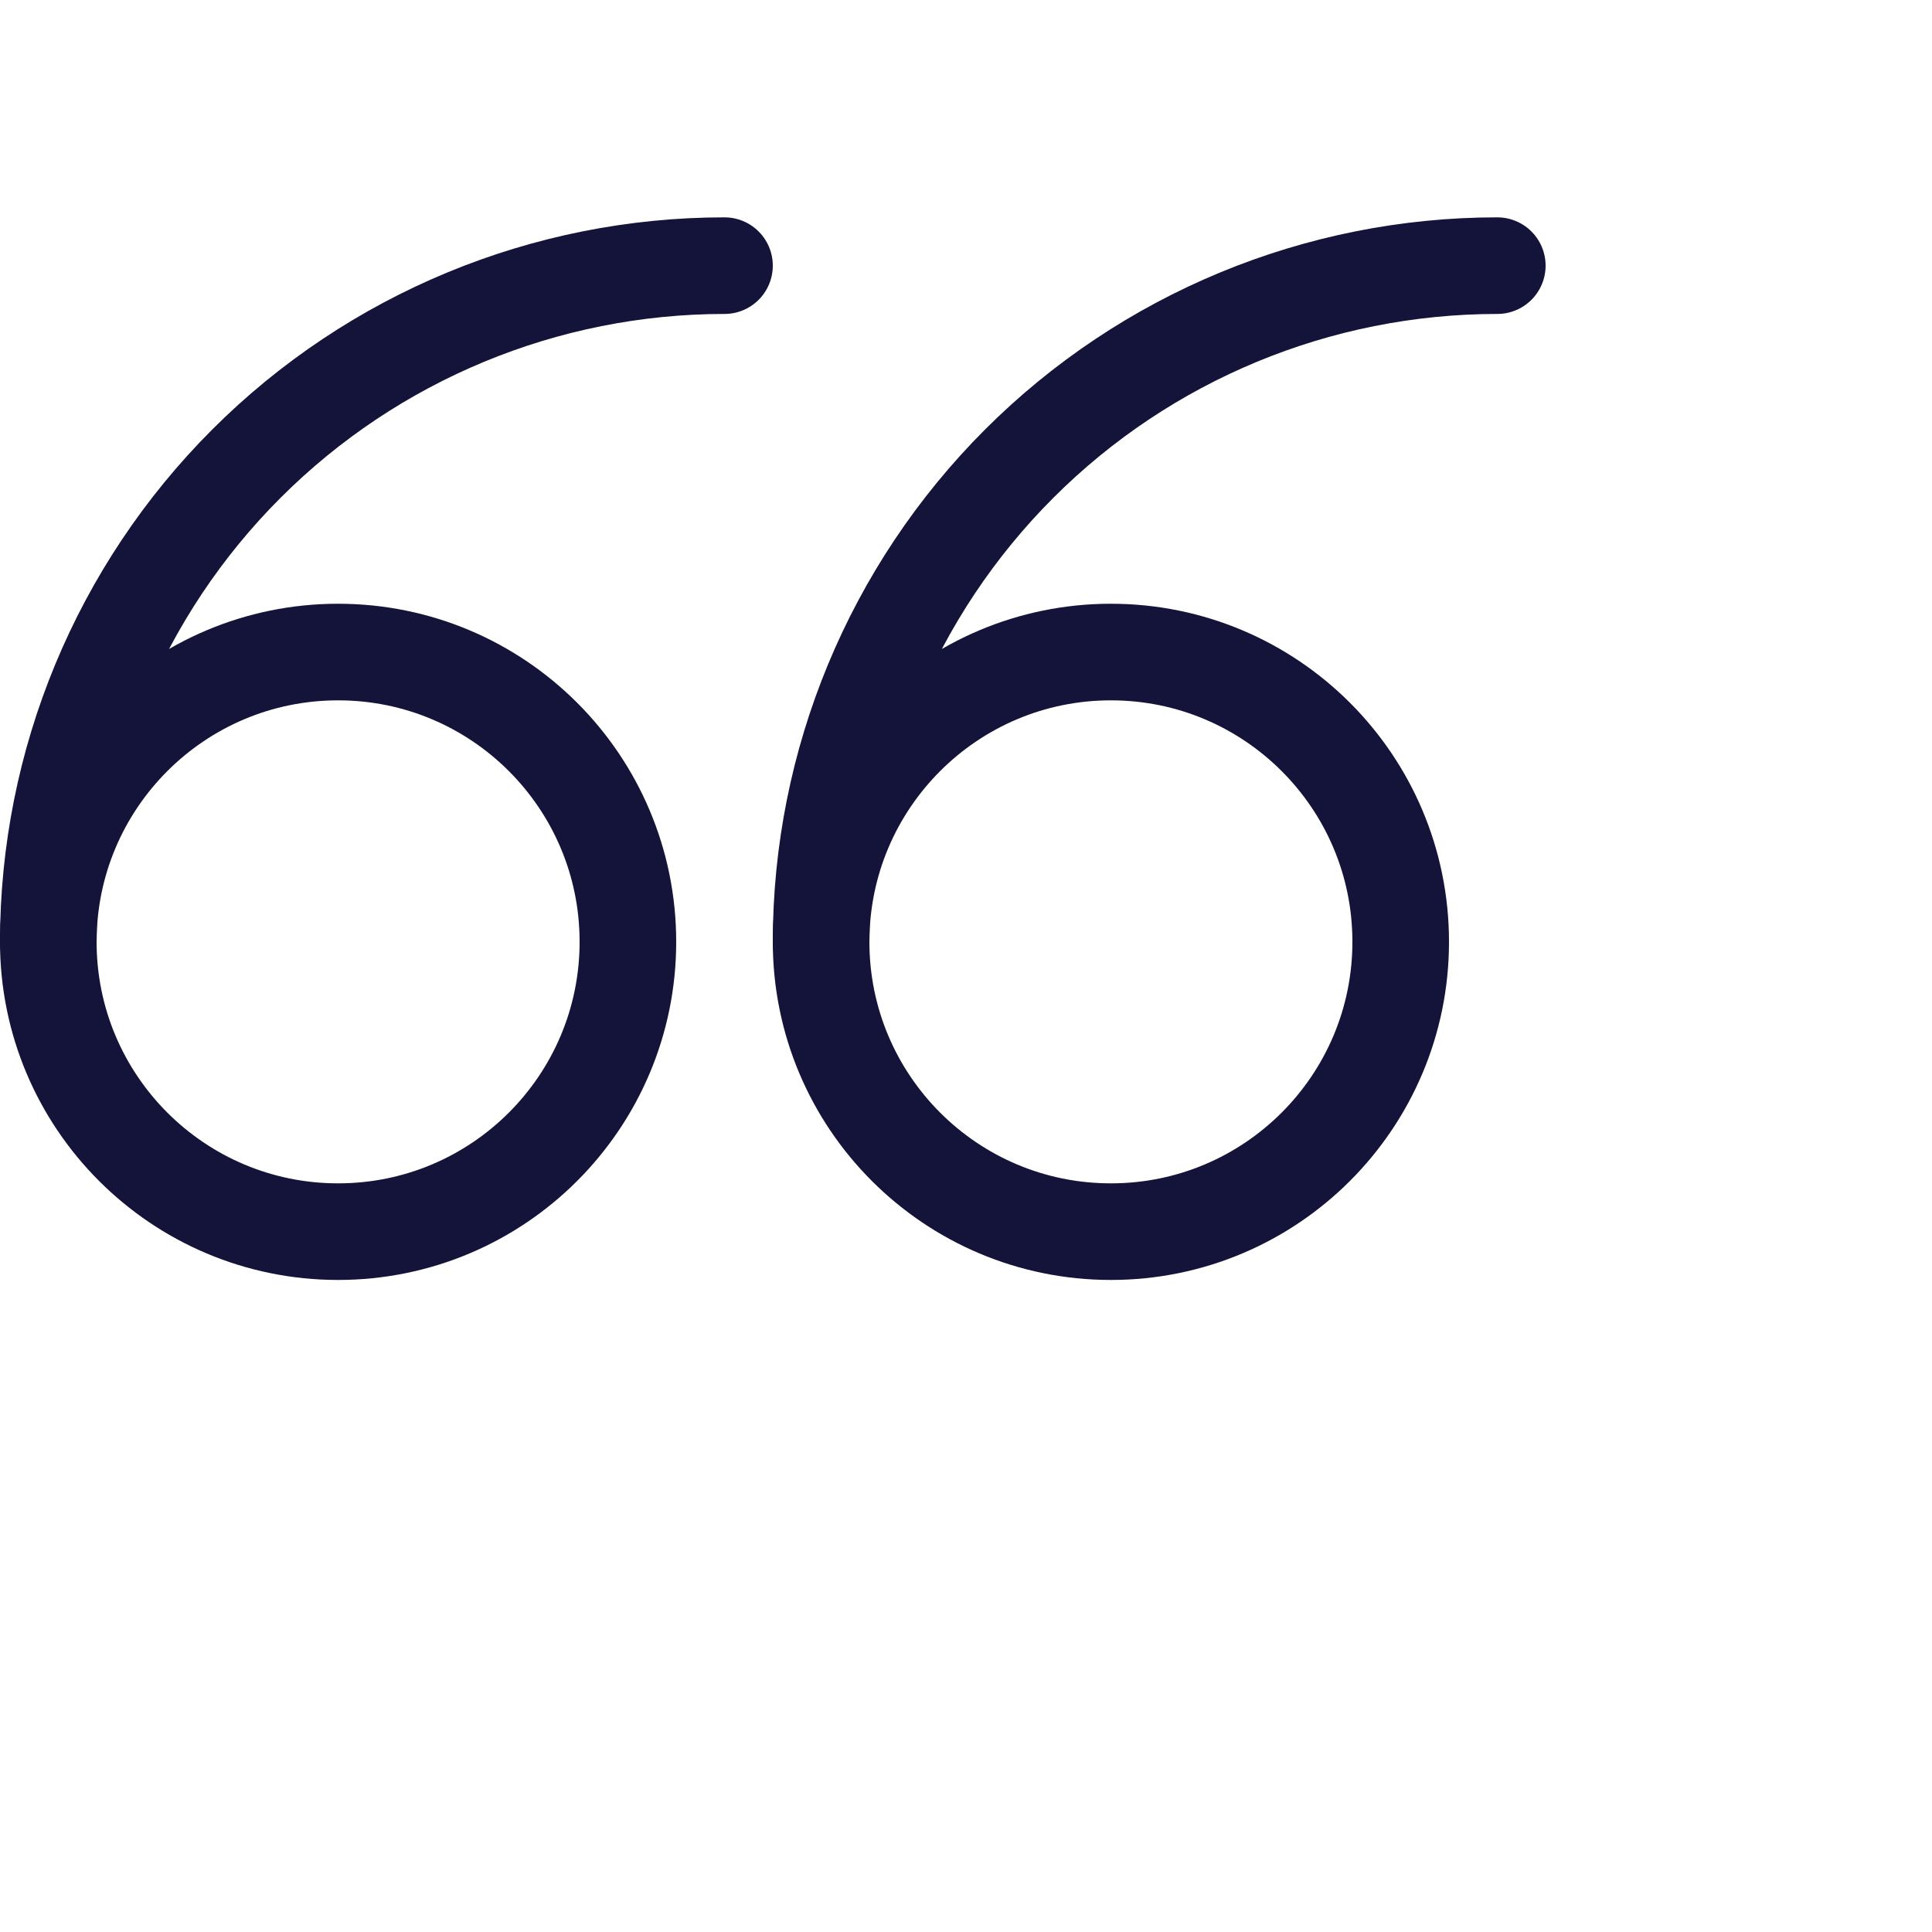
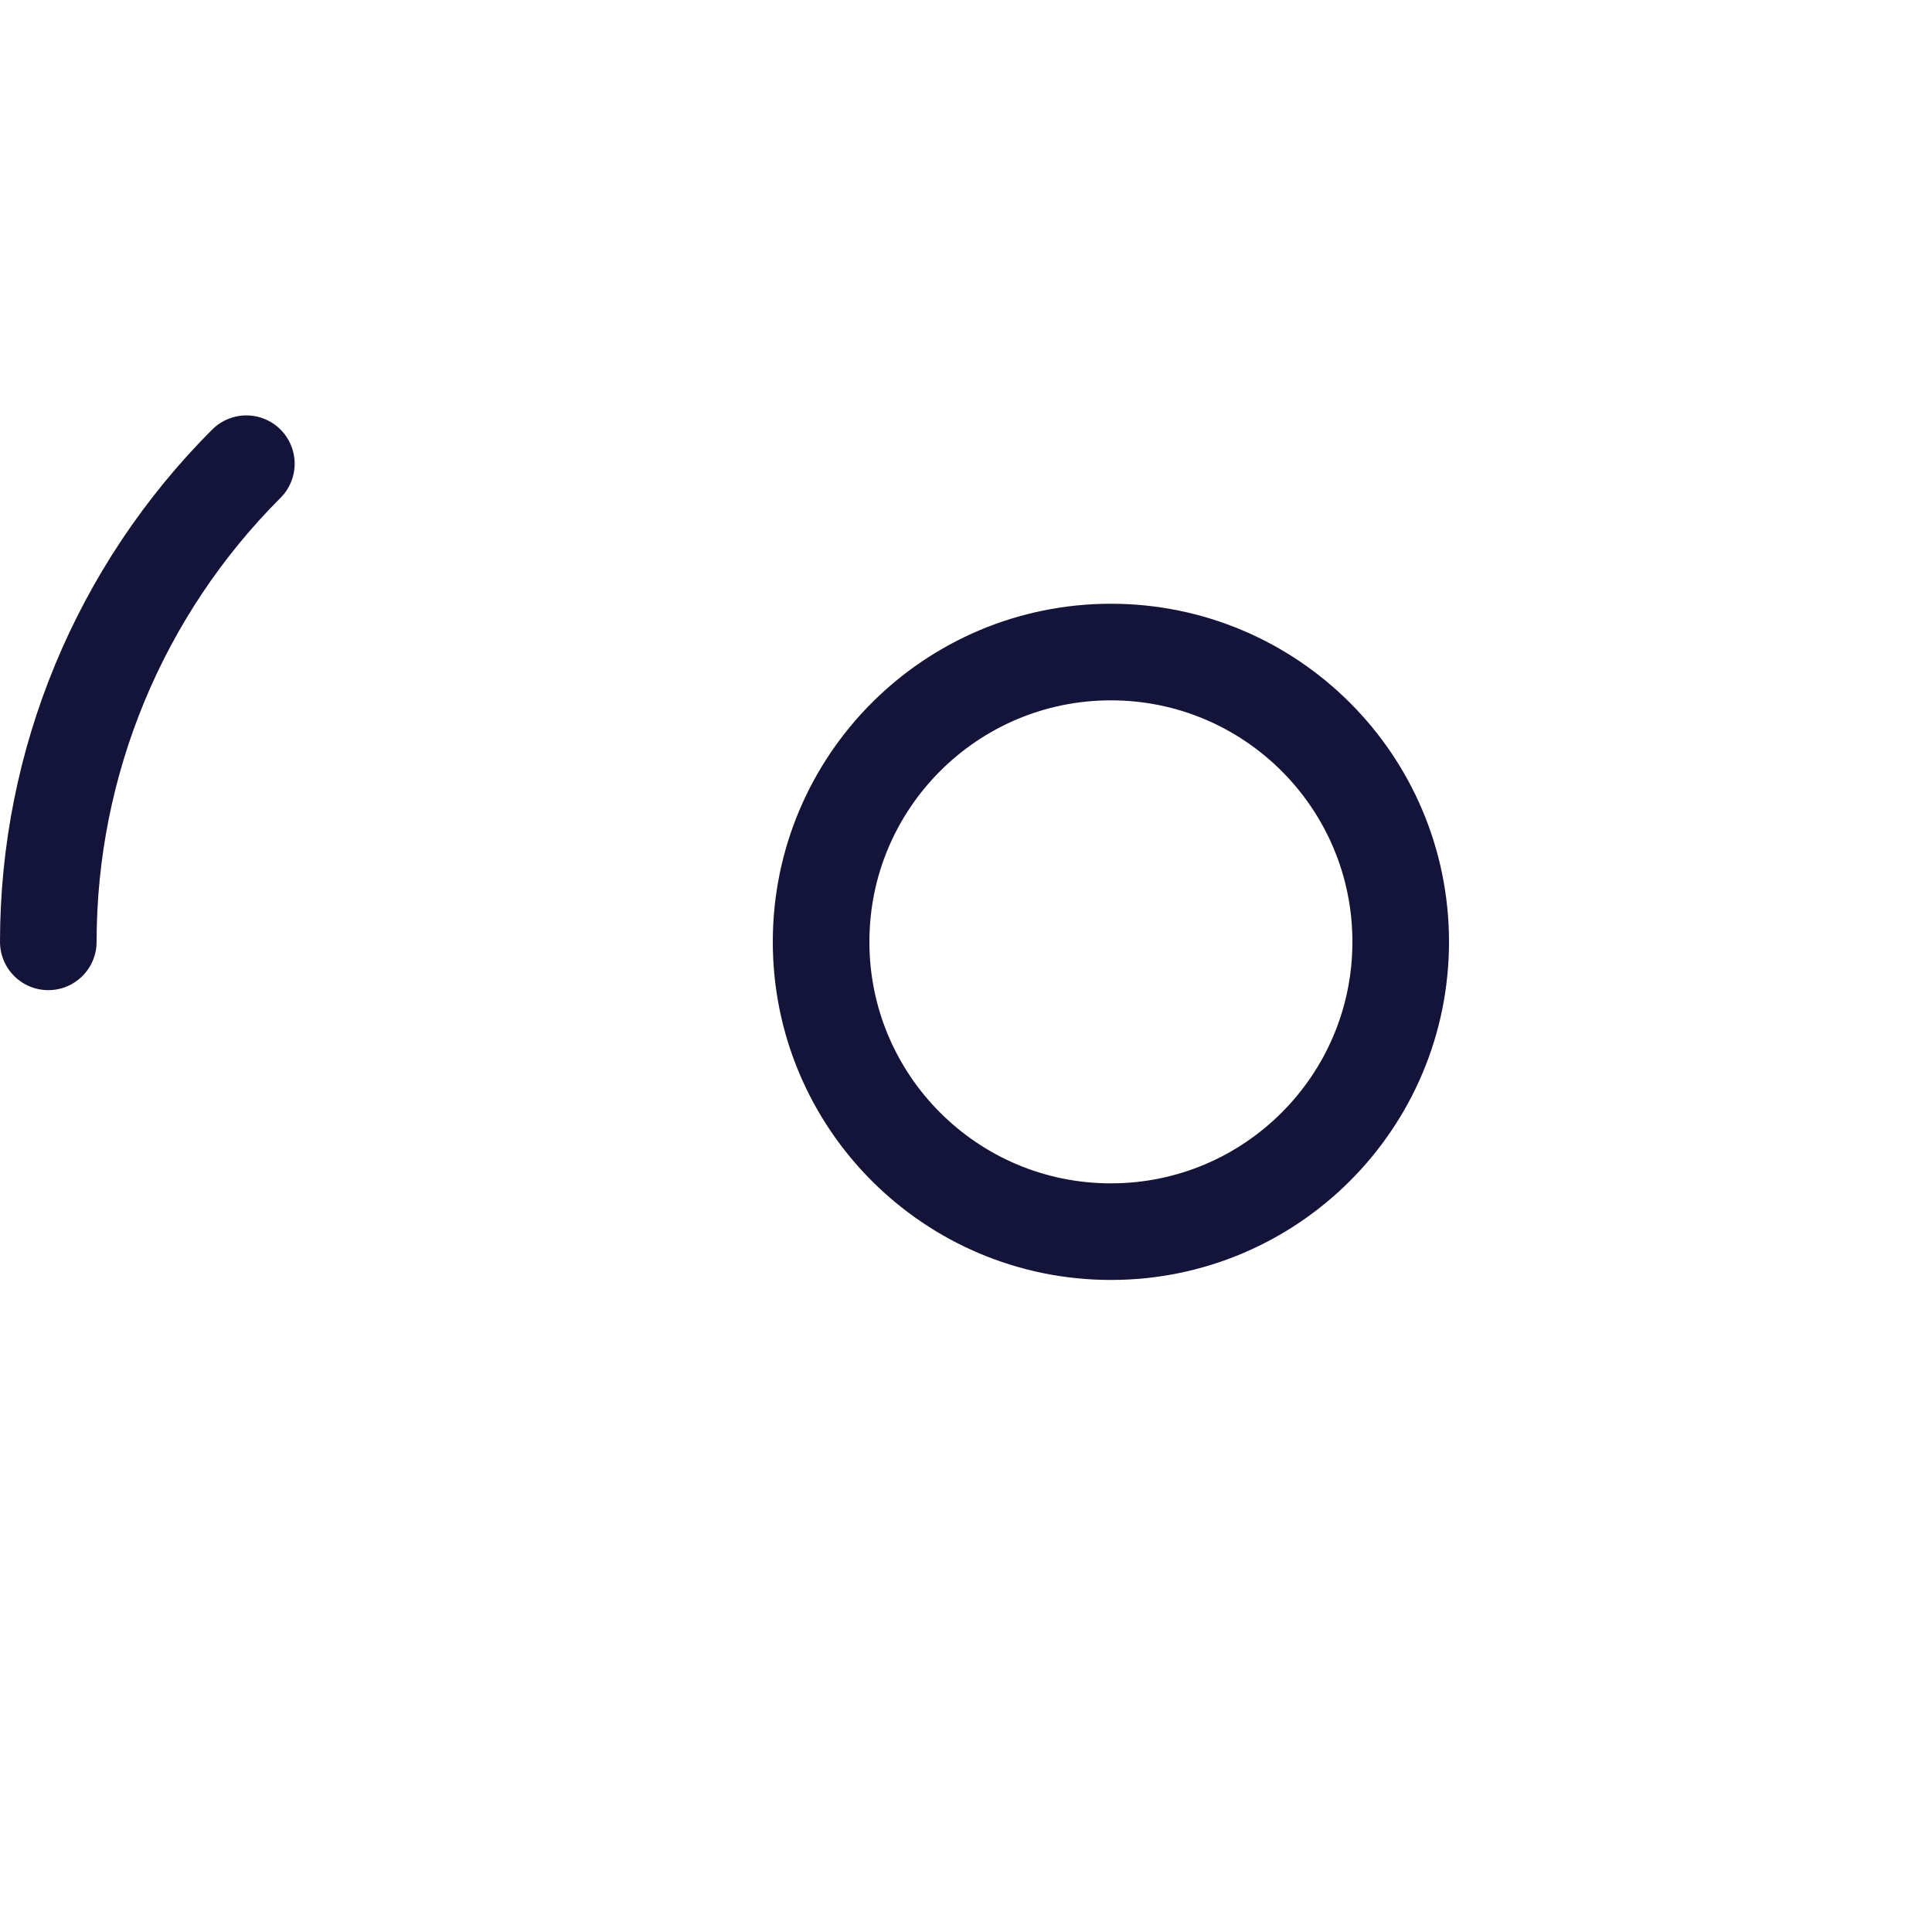
<svg xmlns="http://www.w3.org/2000/svg" width="40" height="40" viewBox="0 0 80 80" fill="none">
-   <path d="M14 27C7.373 27 2 32.373 2 39C2 45.627 7.373 51 14 51C20.627 51 26 45.627 26 39C26 32.373 20.627 27 14 27Z" stroke="#141339" stroke-width="4" stroke-linecap="round" stroke-linejoin="round" />
-   <path d="M2 39C2 31.574 4.95 24.452 10.201 19.201C15.452 13.95 22.574 11 30 11" stroke="#141339" stroke-width="4" stroke-linecap="round" stroke-linejoin="round" />
+   <path d="M2 39C2 31.574 4.95 24.452 10.201 19.201" stroke="#141339" stroke-width="4" stroke-linecap="round" stroke-linejoin="round" />
  <path d="M46 27C39.373 27 34 32.373 34 39C34 45.627 39.373 51 46 51C52.627 51 58 45.627 58 39C58 32.373 52.627 27 46 27Z" stroke="#141339" stroke-width="4" stroke-linecap="round" stroke-linejoin="round" />
-   <path d="M34 39C34 31.574 36.95 24.452 42.201 19.201C47.452 13.95 54.574 11 62 11" stroke="#141339" stroke-width="4" stroke-linecap="round" stroke-linejoin="round" />
</svg>